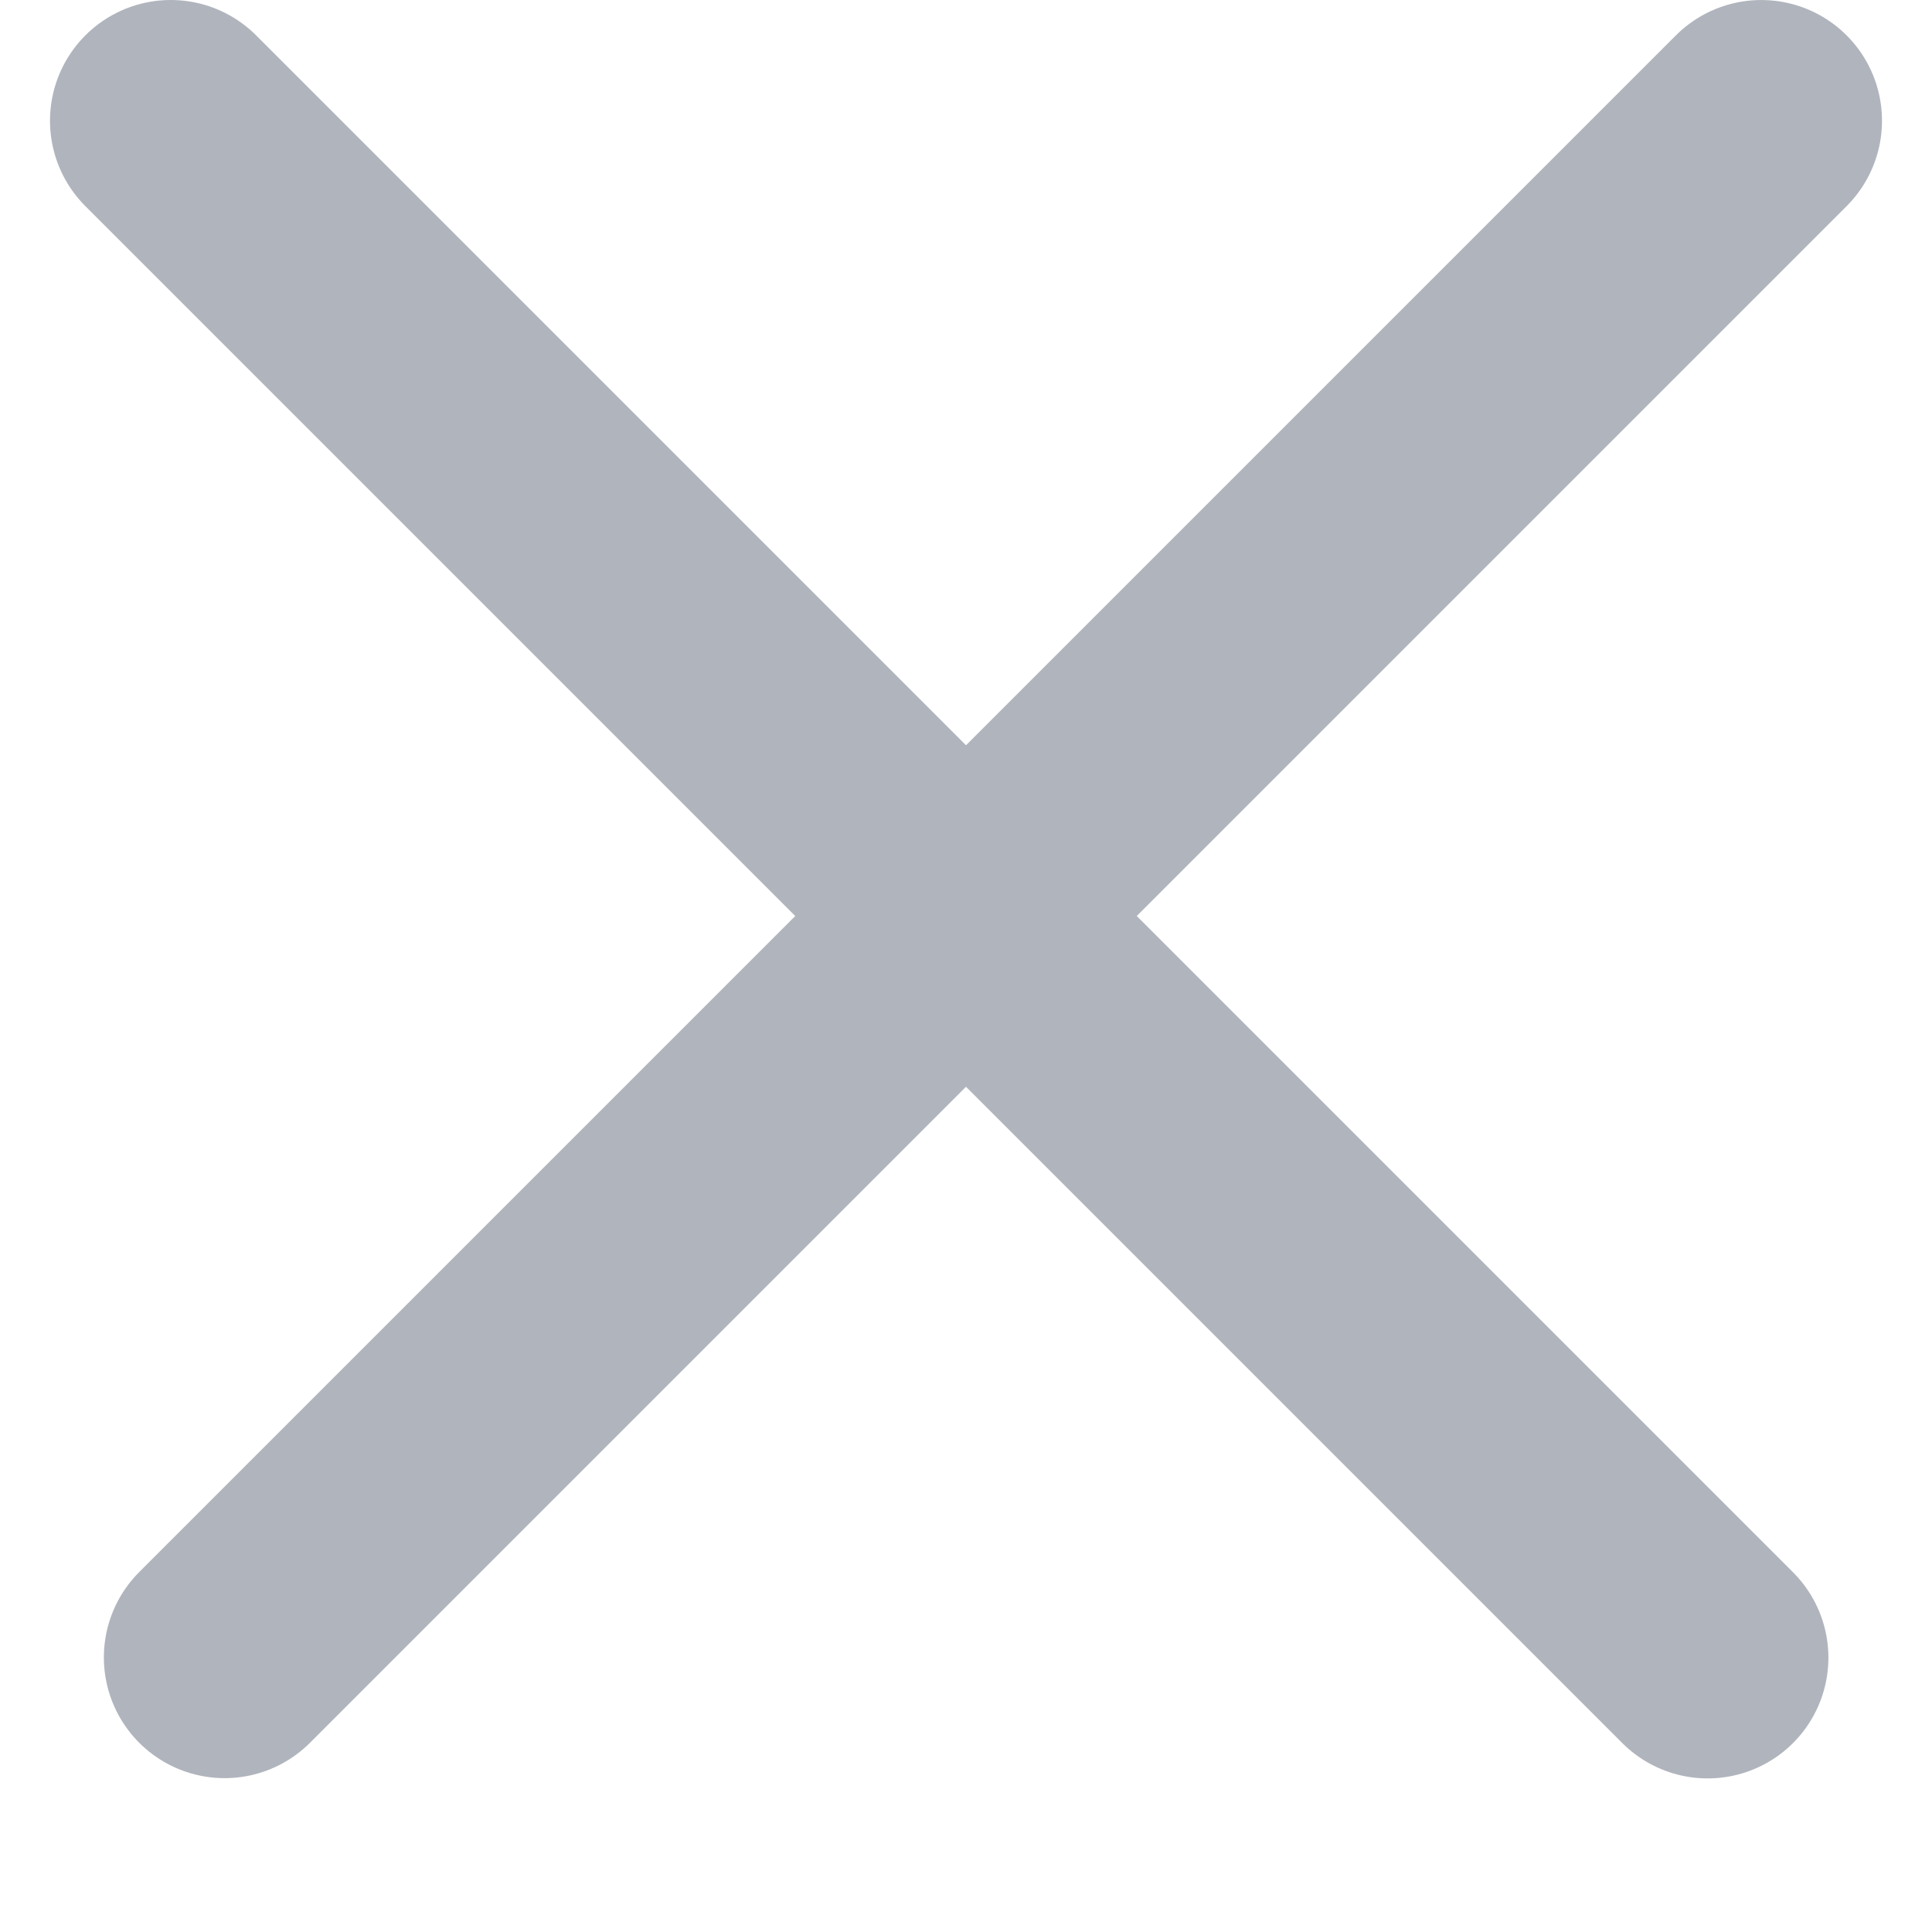
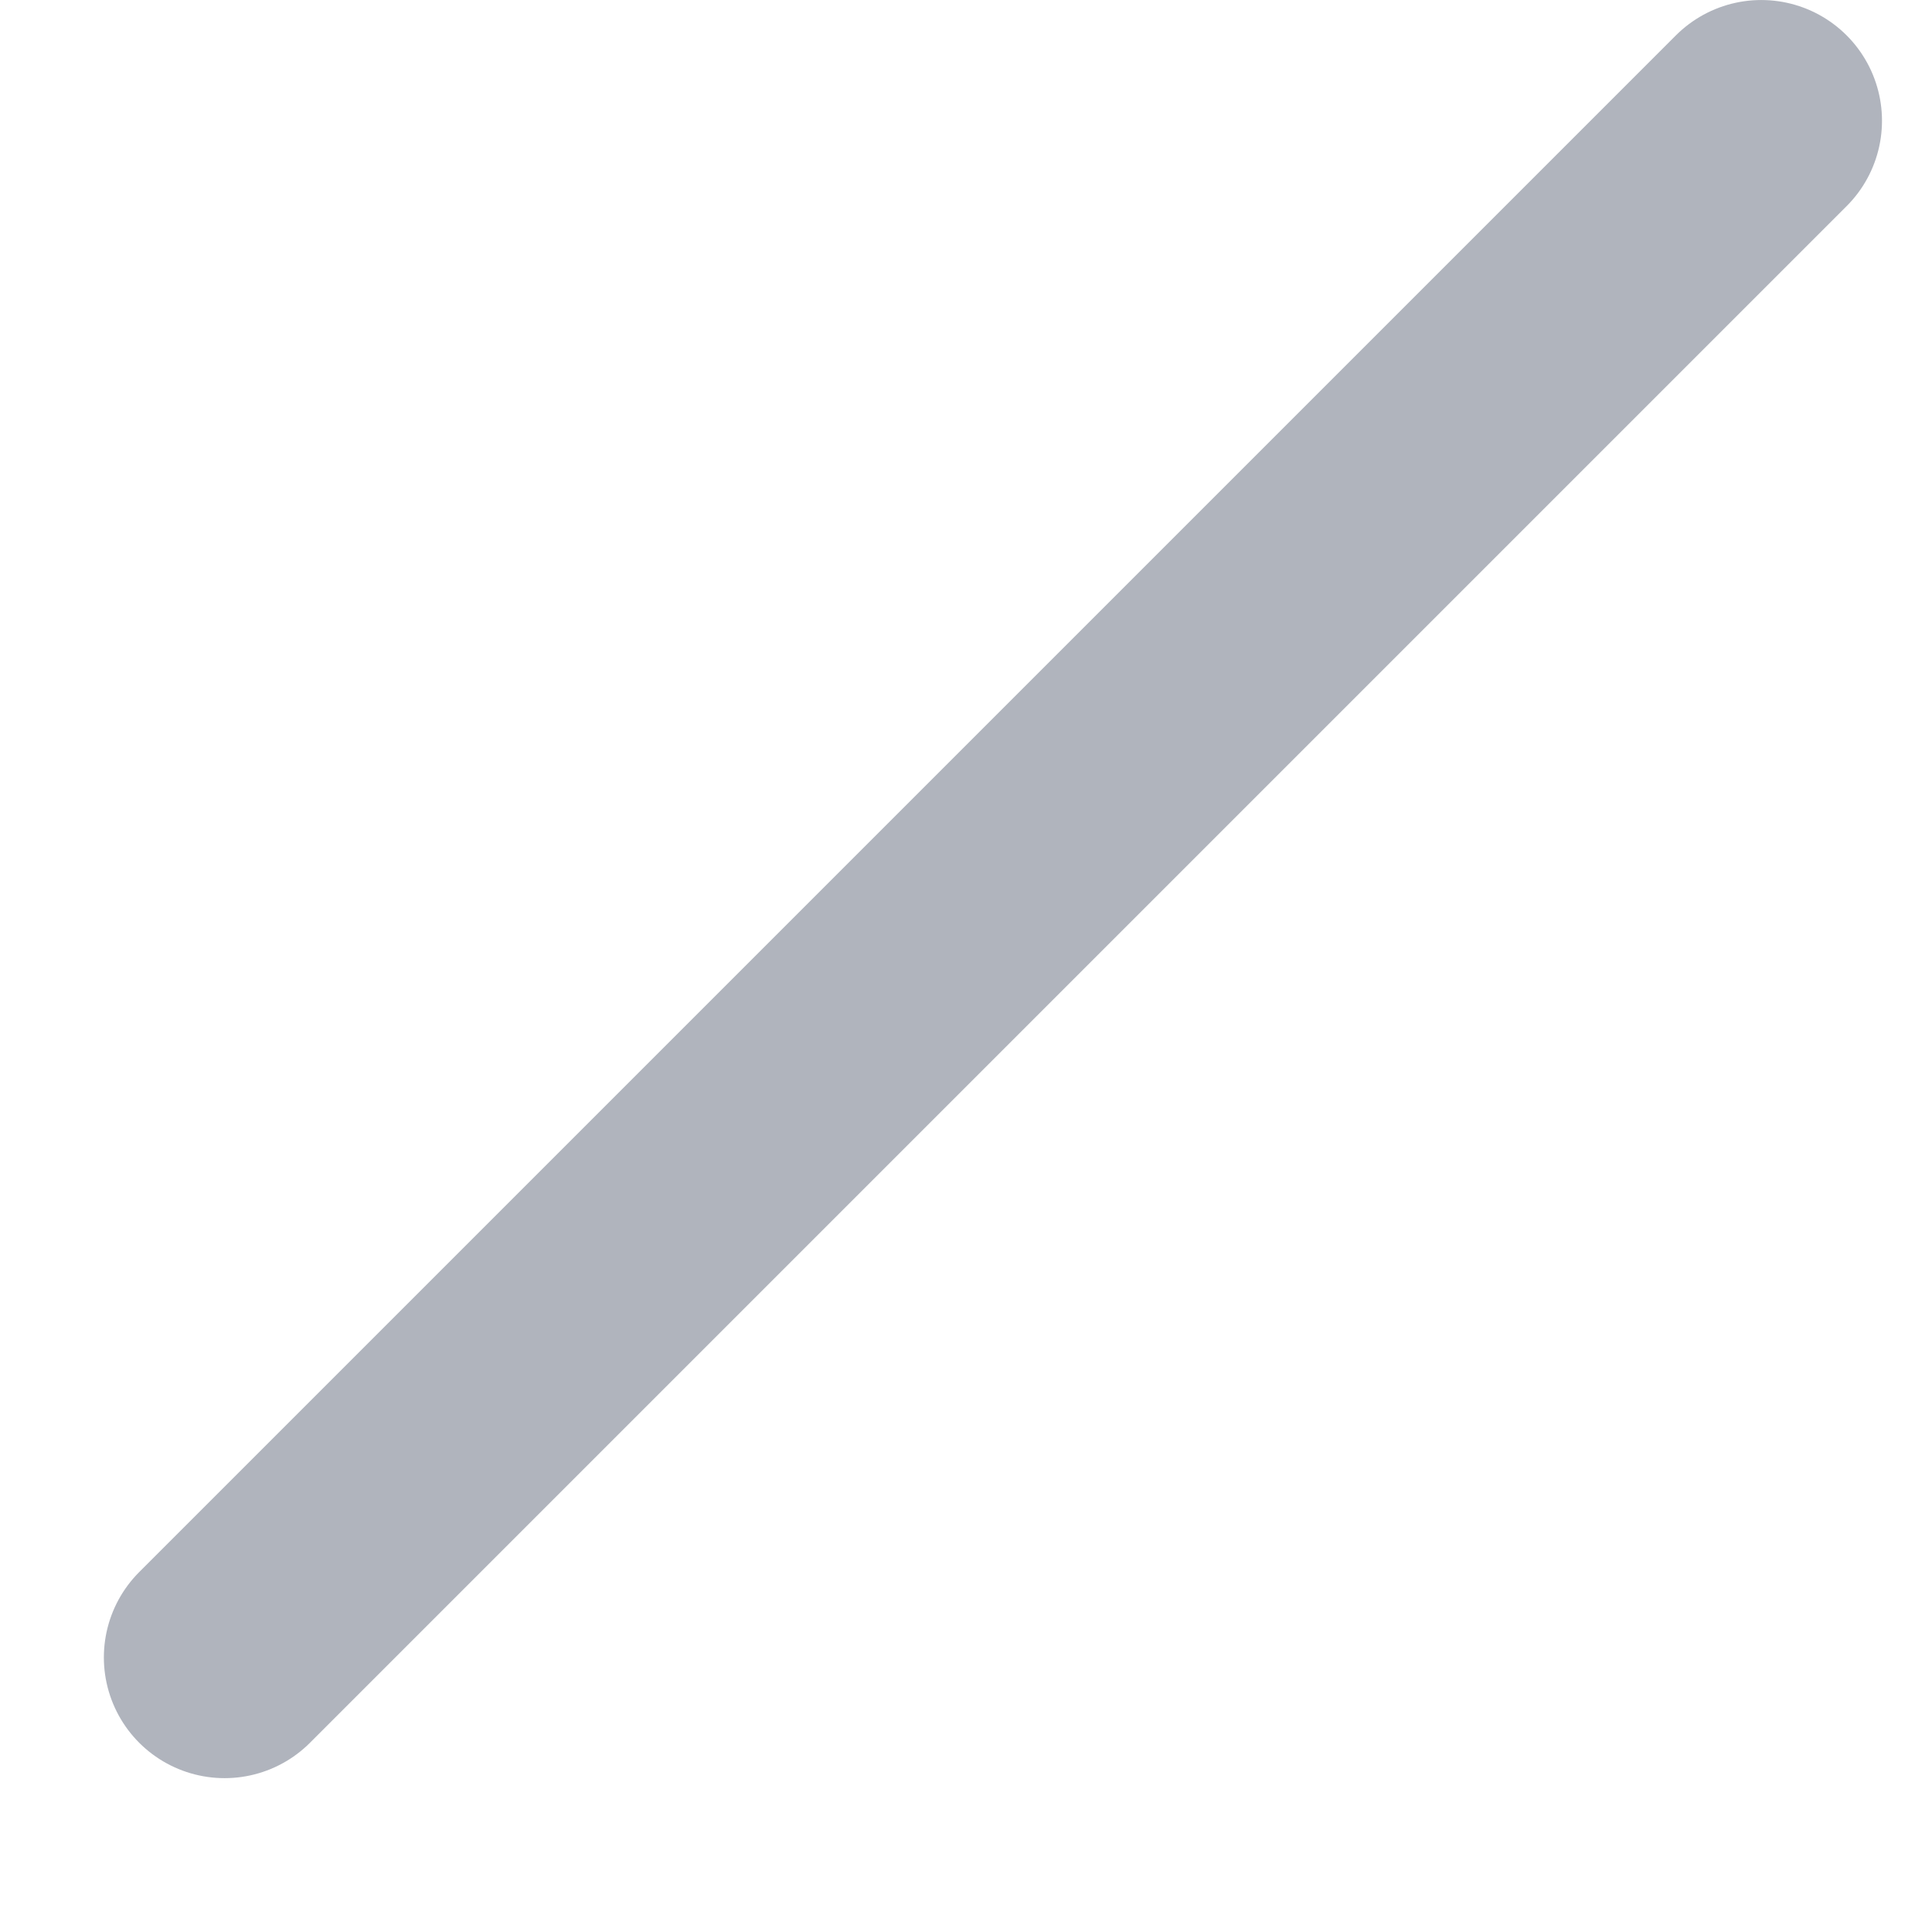
<svg xmlns="http://www.w3.org/2000/svg" width="16" height="16" viewBox="0 0 16 16" fill="none">
  <line x1="1" y1="-1" x2="19" y2="-1" transform="matrix(-0.707 0.707 0.707 0.707 16 1)" stroke="#B0B4BD" stroke-width="2" stroke-linecap="round" />
-   <line x1="1.414" y1="1" x2="14.142" y2="13.728" stroke="#B0B4BD" stroke-width="2" stroke-linecap="round" />
</svg>